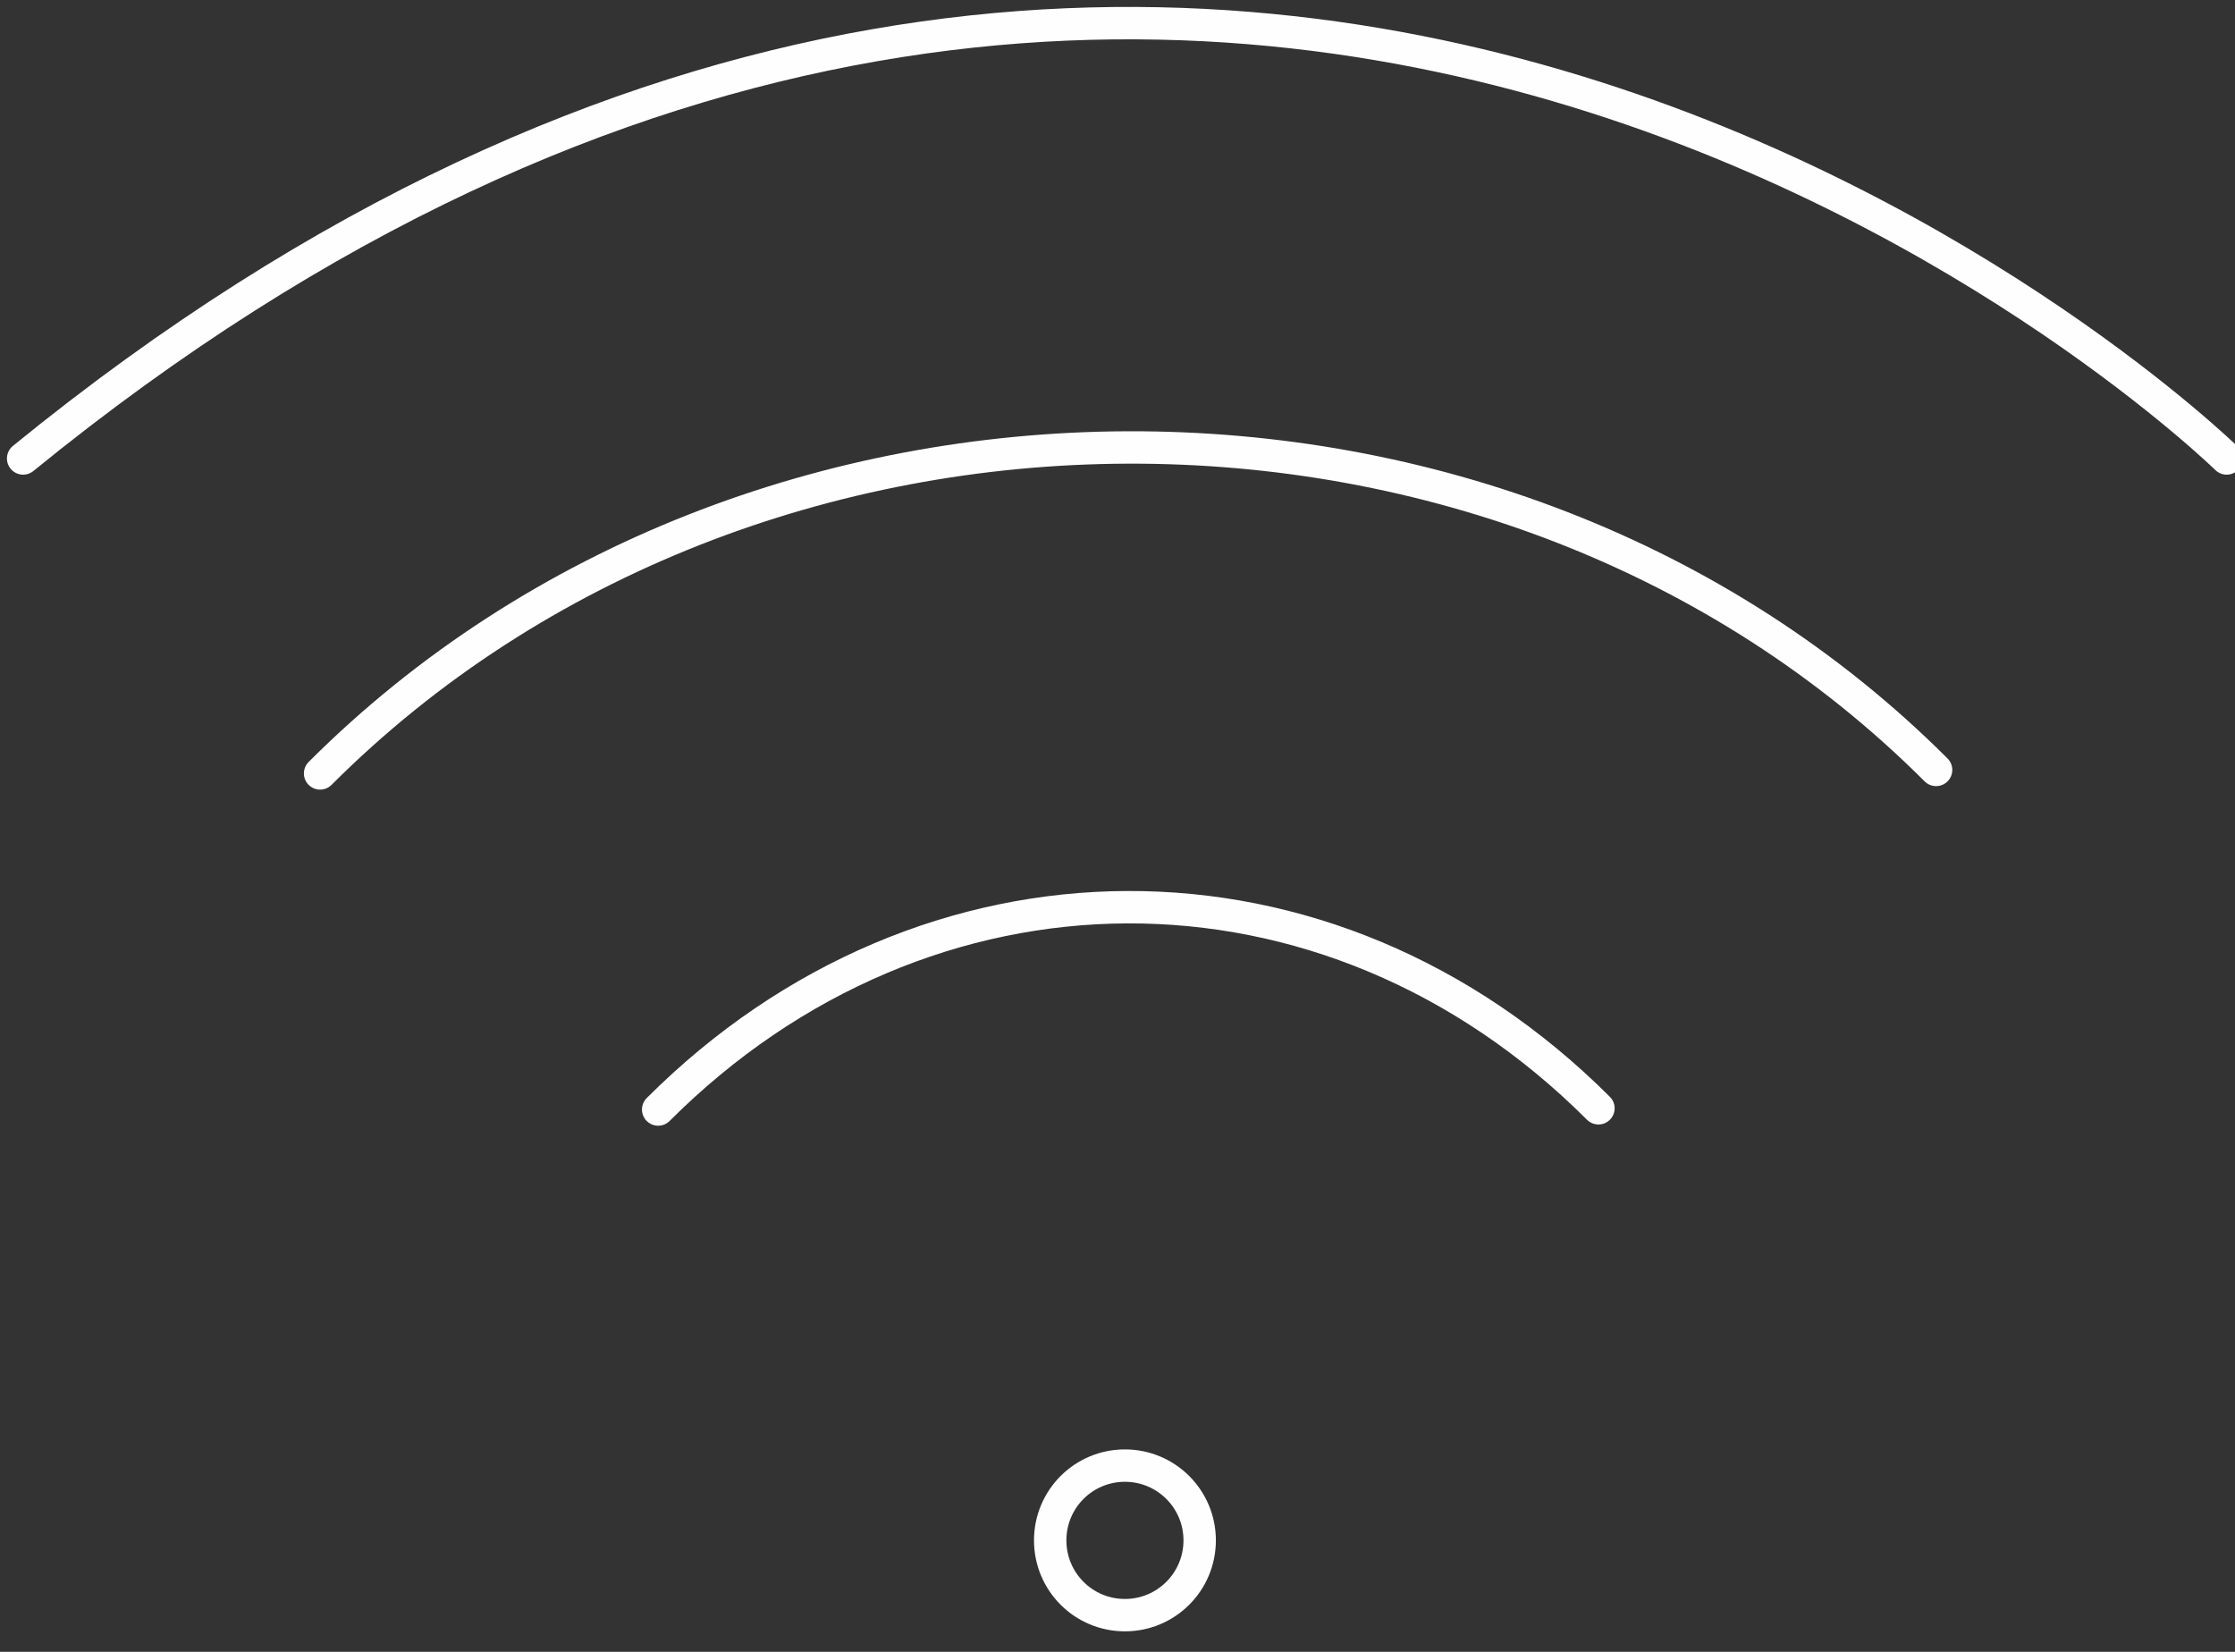
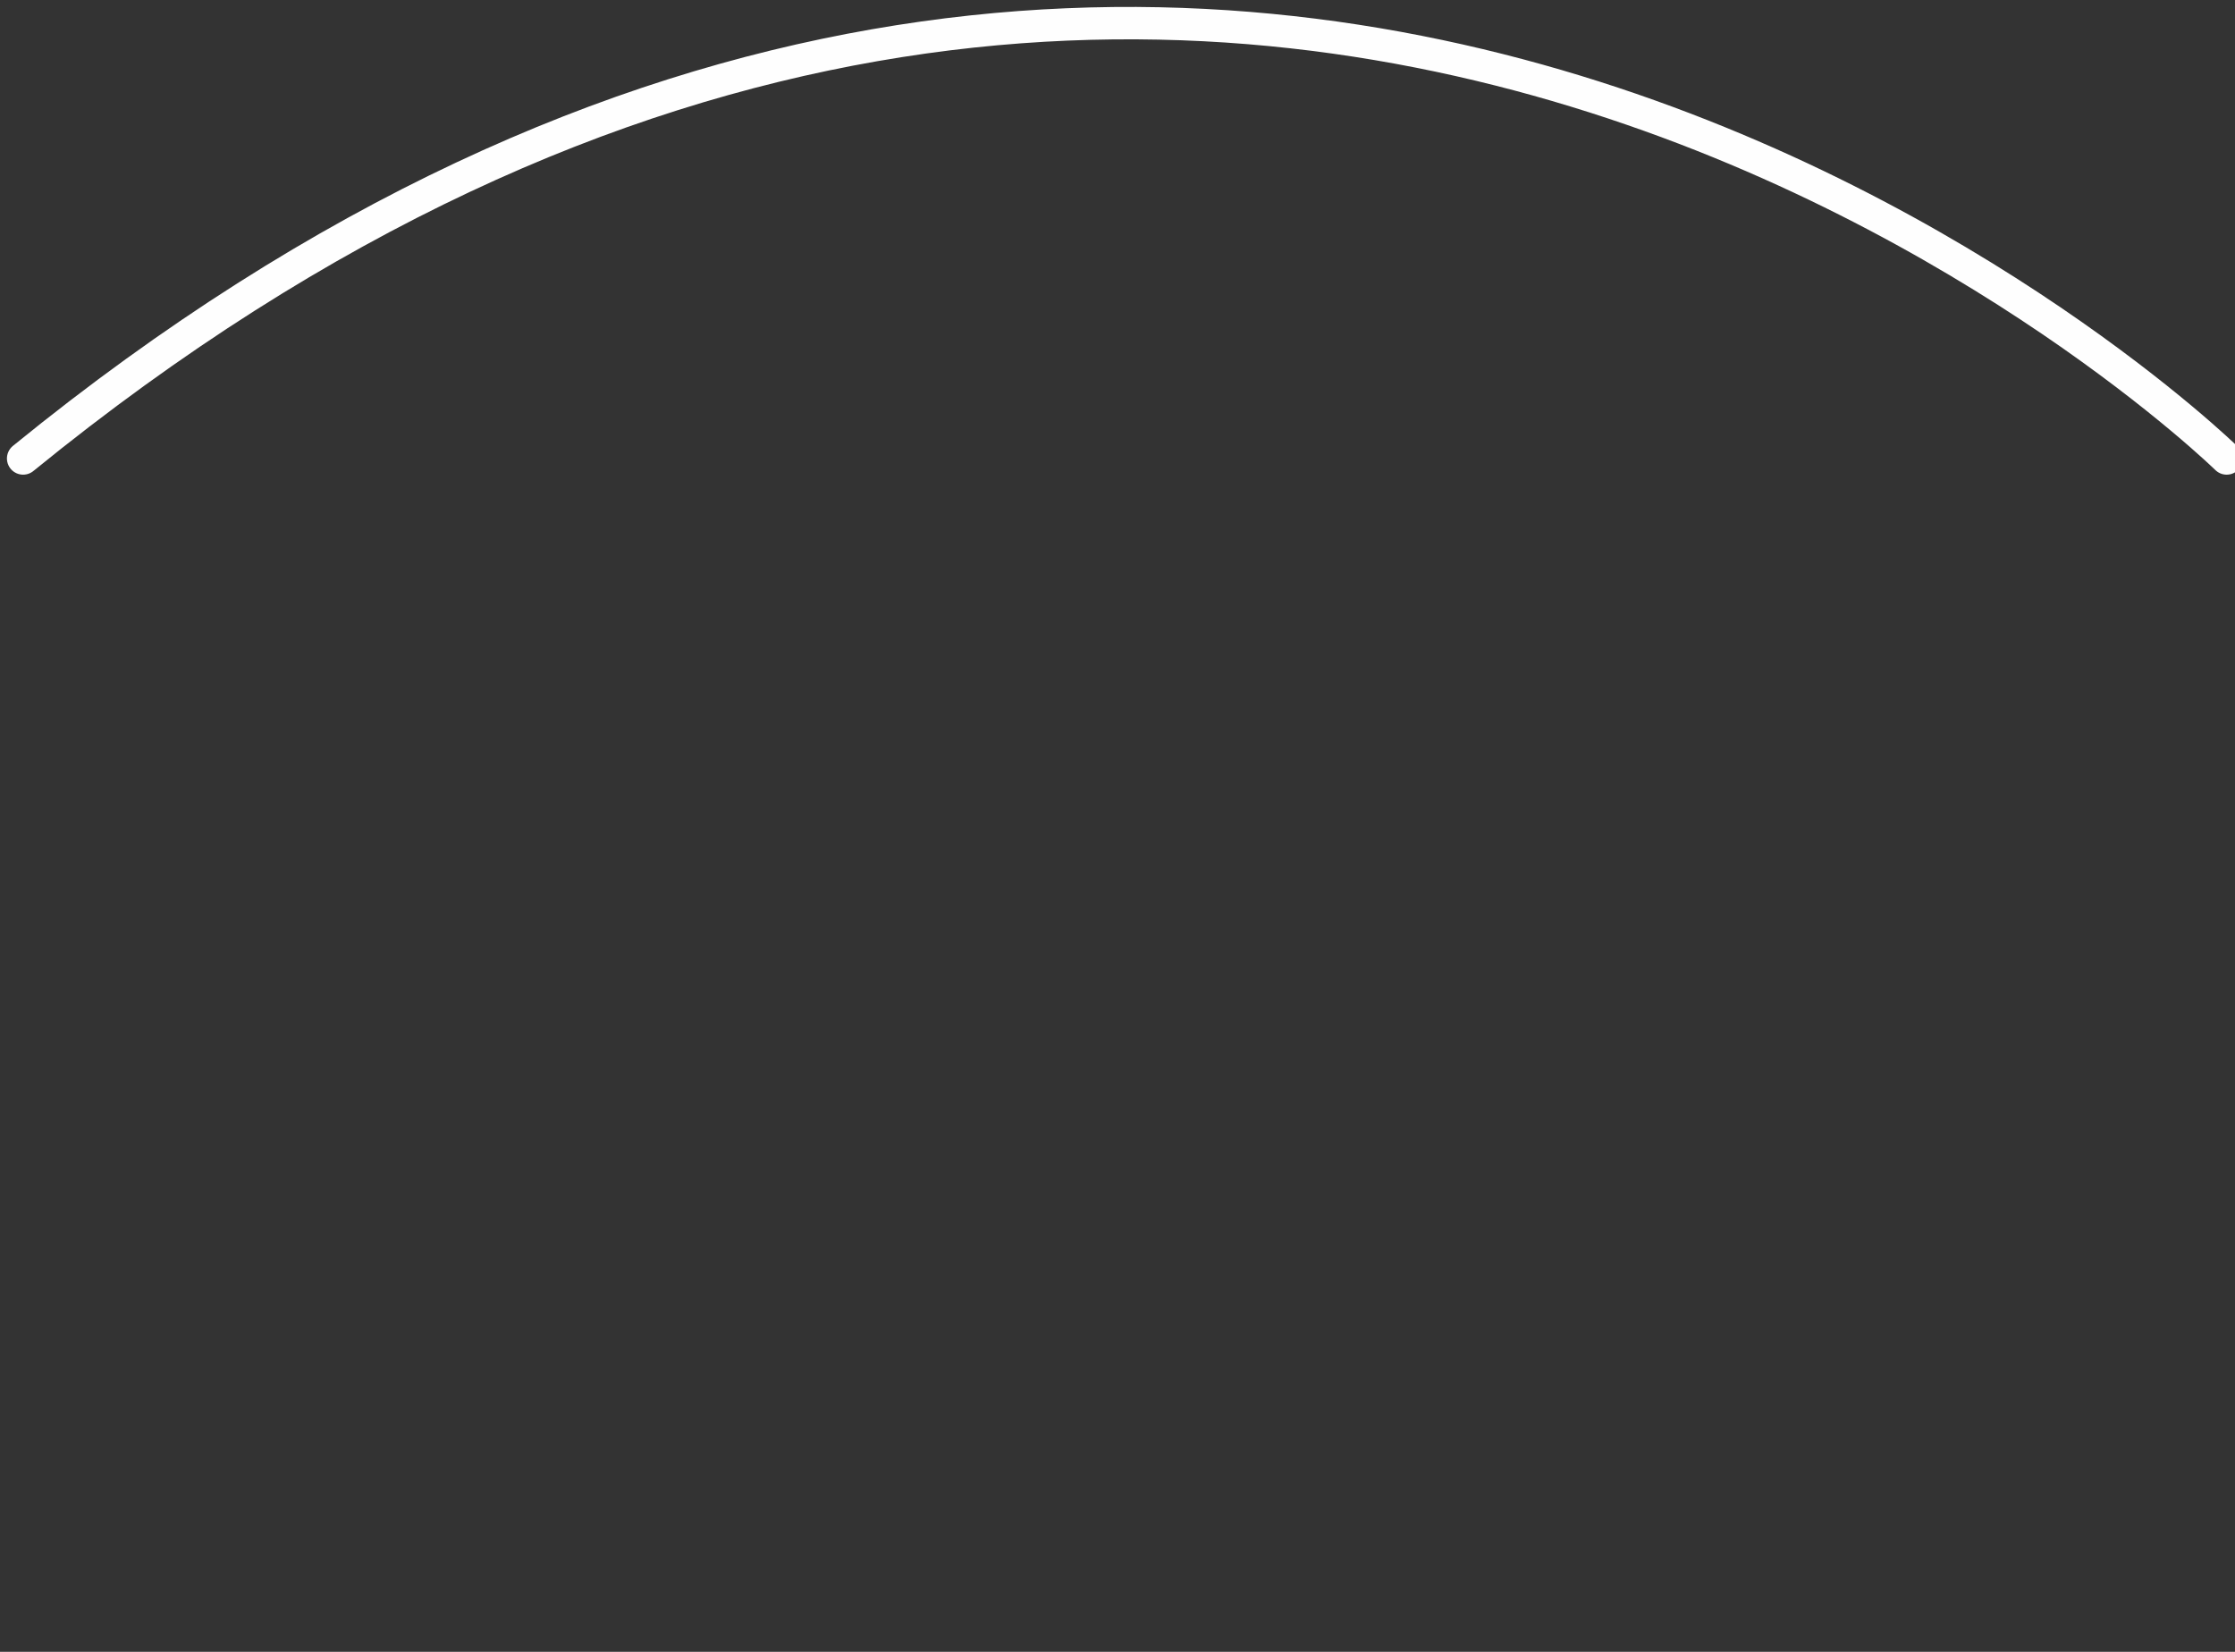
<svg xmlns="http://www.w3.org/2000/svg" width="69px" height="51px" viewBox="0 0 69 51" version="1.1">
  <rect x="0" y="0" width="69" height="51" fill="#333333" stroke="none" />
  <title>Page 1</title>
  <desc>Created with Sketch.</desc>
  <defs />
  <g id="Page-1" stroke="none" stroke-width="1" fill="none" fill-rule="evenodd" stroke-linecap="round" stroke-linejoin="round">
    <g stroke="#FEFEFE">
-       <path d="M37.037,47.558 C37.037,48.833 36.006,49.867 34.729,49.867 C33.45,49.867 32.422,48.833 32.422,47.558 C32.422,46.284 33.45,45.25 34.729,45.25 C36.006,45.25 37.037,46.284 37.037,47.558 L37.037,47.558 Z" id="Stroke-1" />
-       <path d="M20.319,34.256 C28.582,25.994 40.998,25.873 49.348,34.218" id="Stroke-3" />
      <path d="M0.714,14.155 C37.826,-16.087 68.743,14.155 68.743,14.155" id="Stroke-5" />
-       <path d="M9.882,23.879 C23.208,10.554 46.402,10.404 59.772,23.771" id="Stroke-7" />
    </g>
  </g>
</svg>